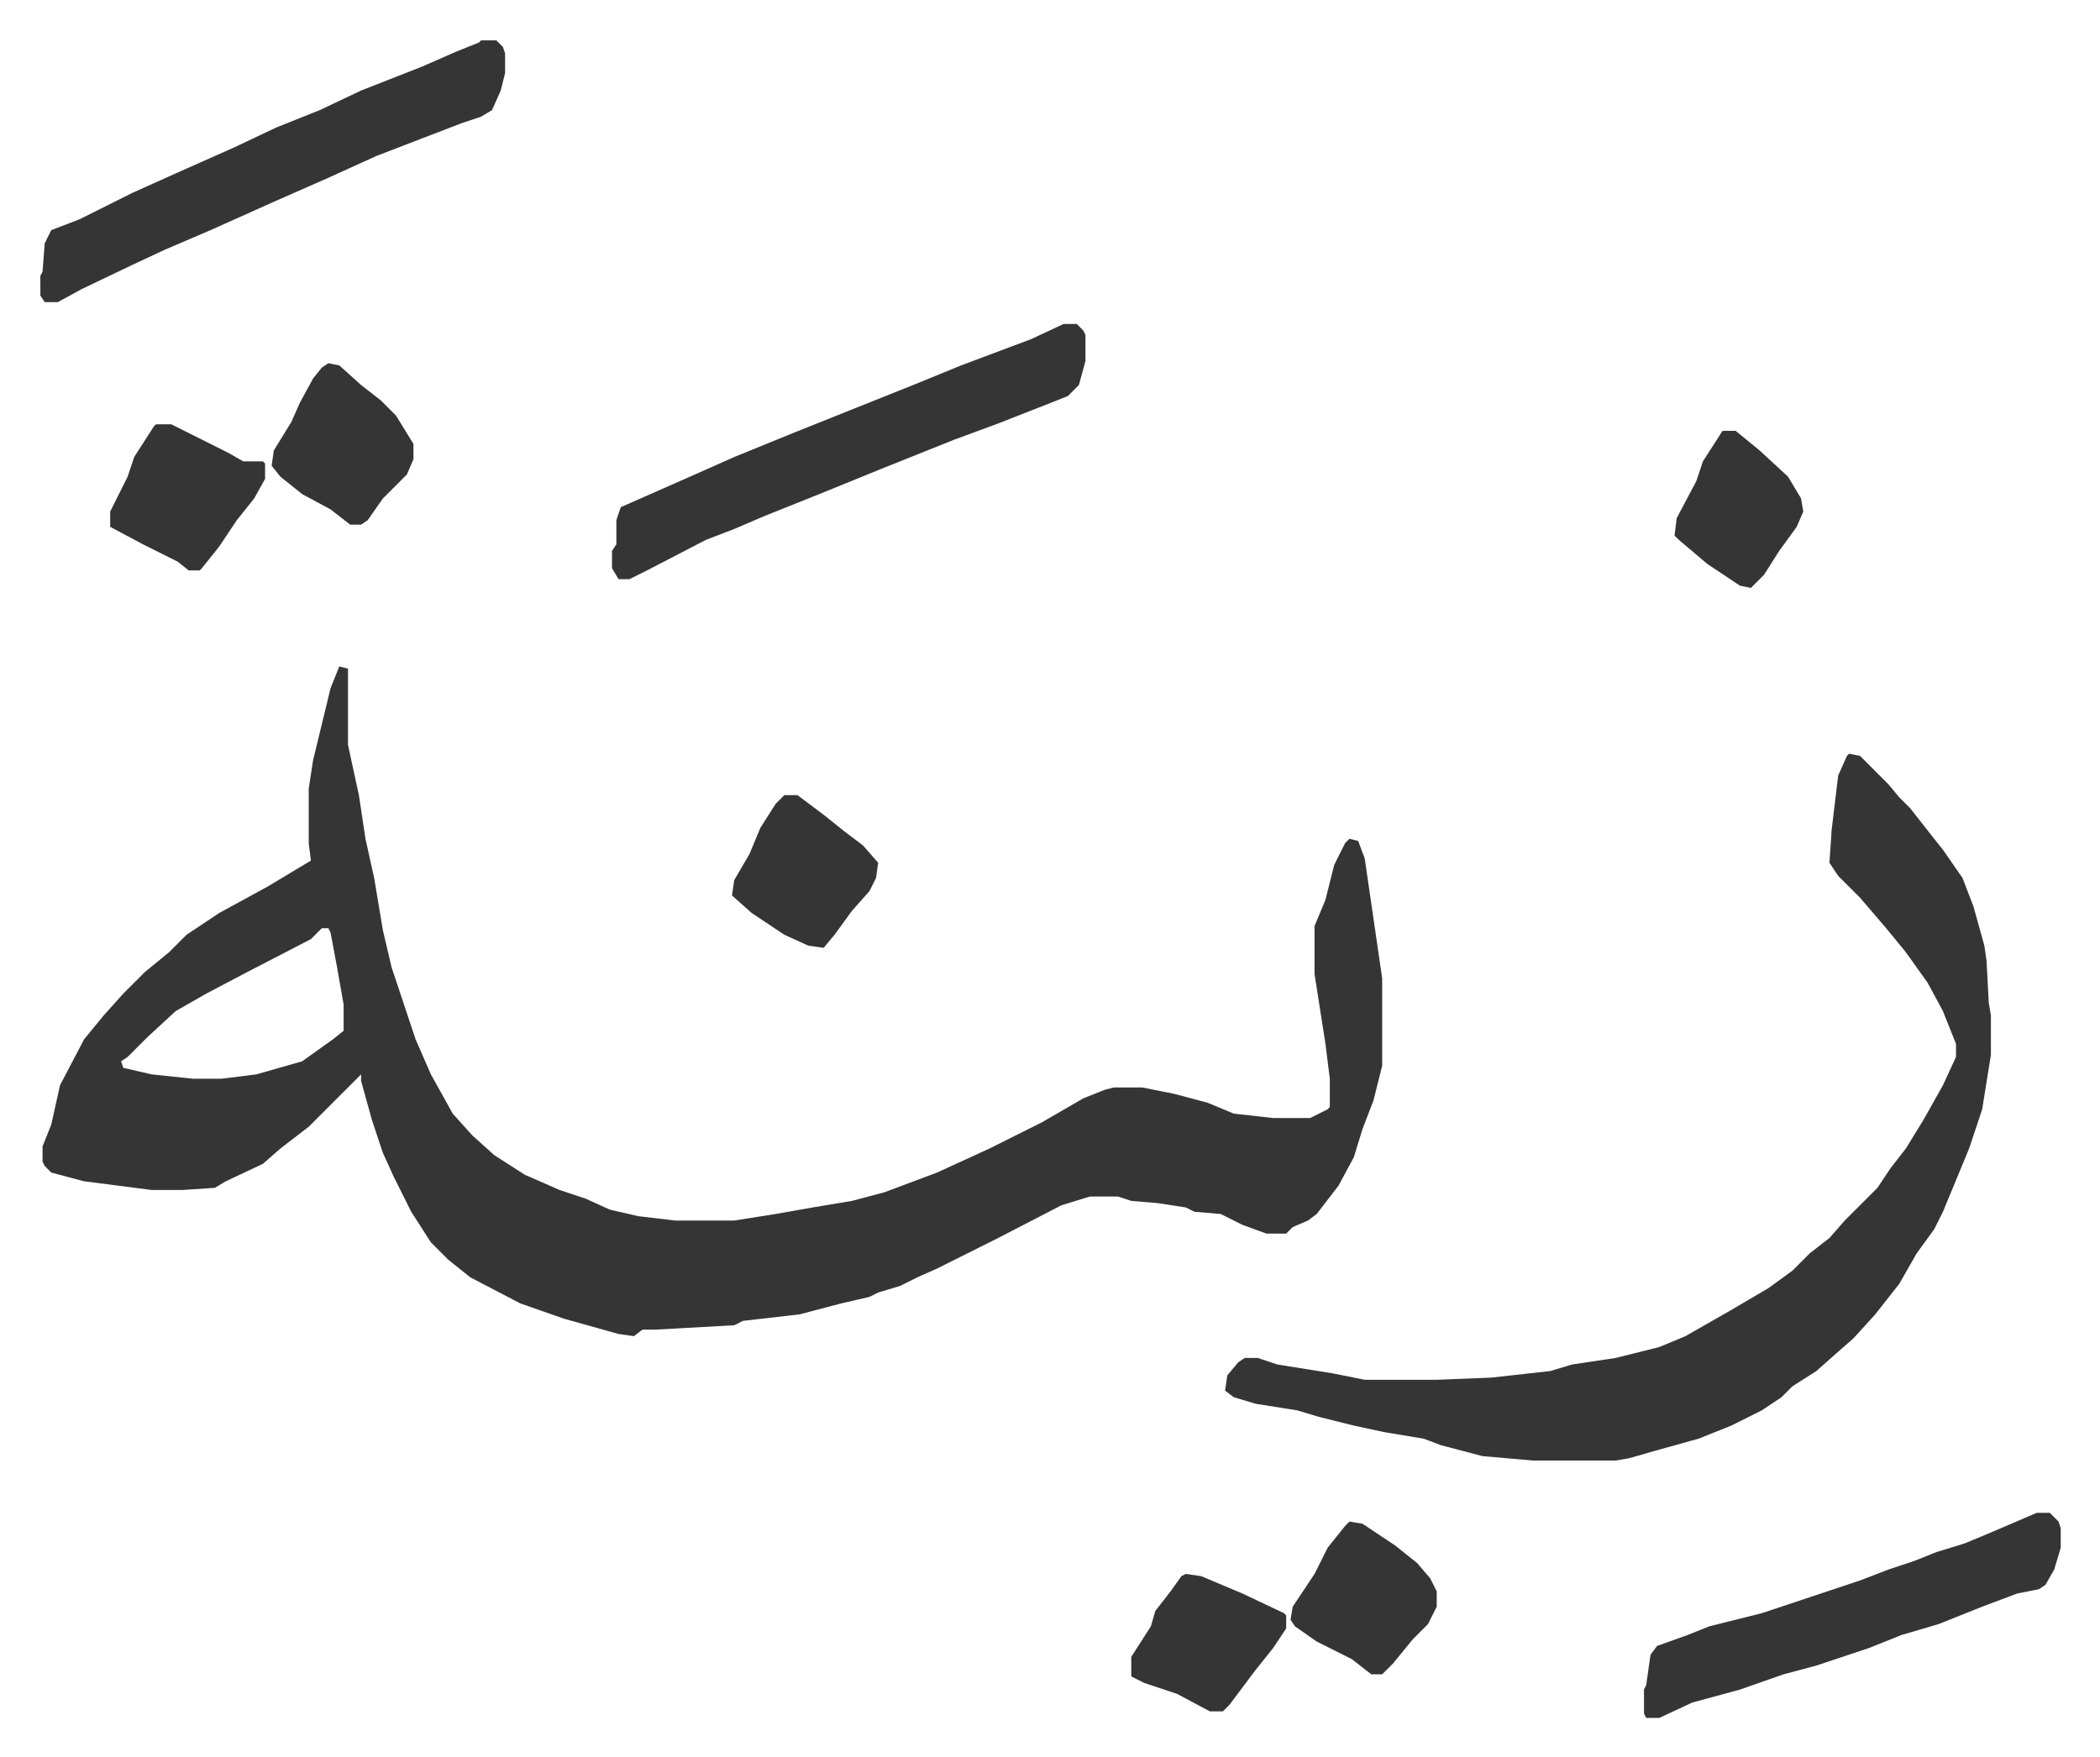
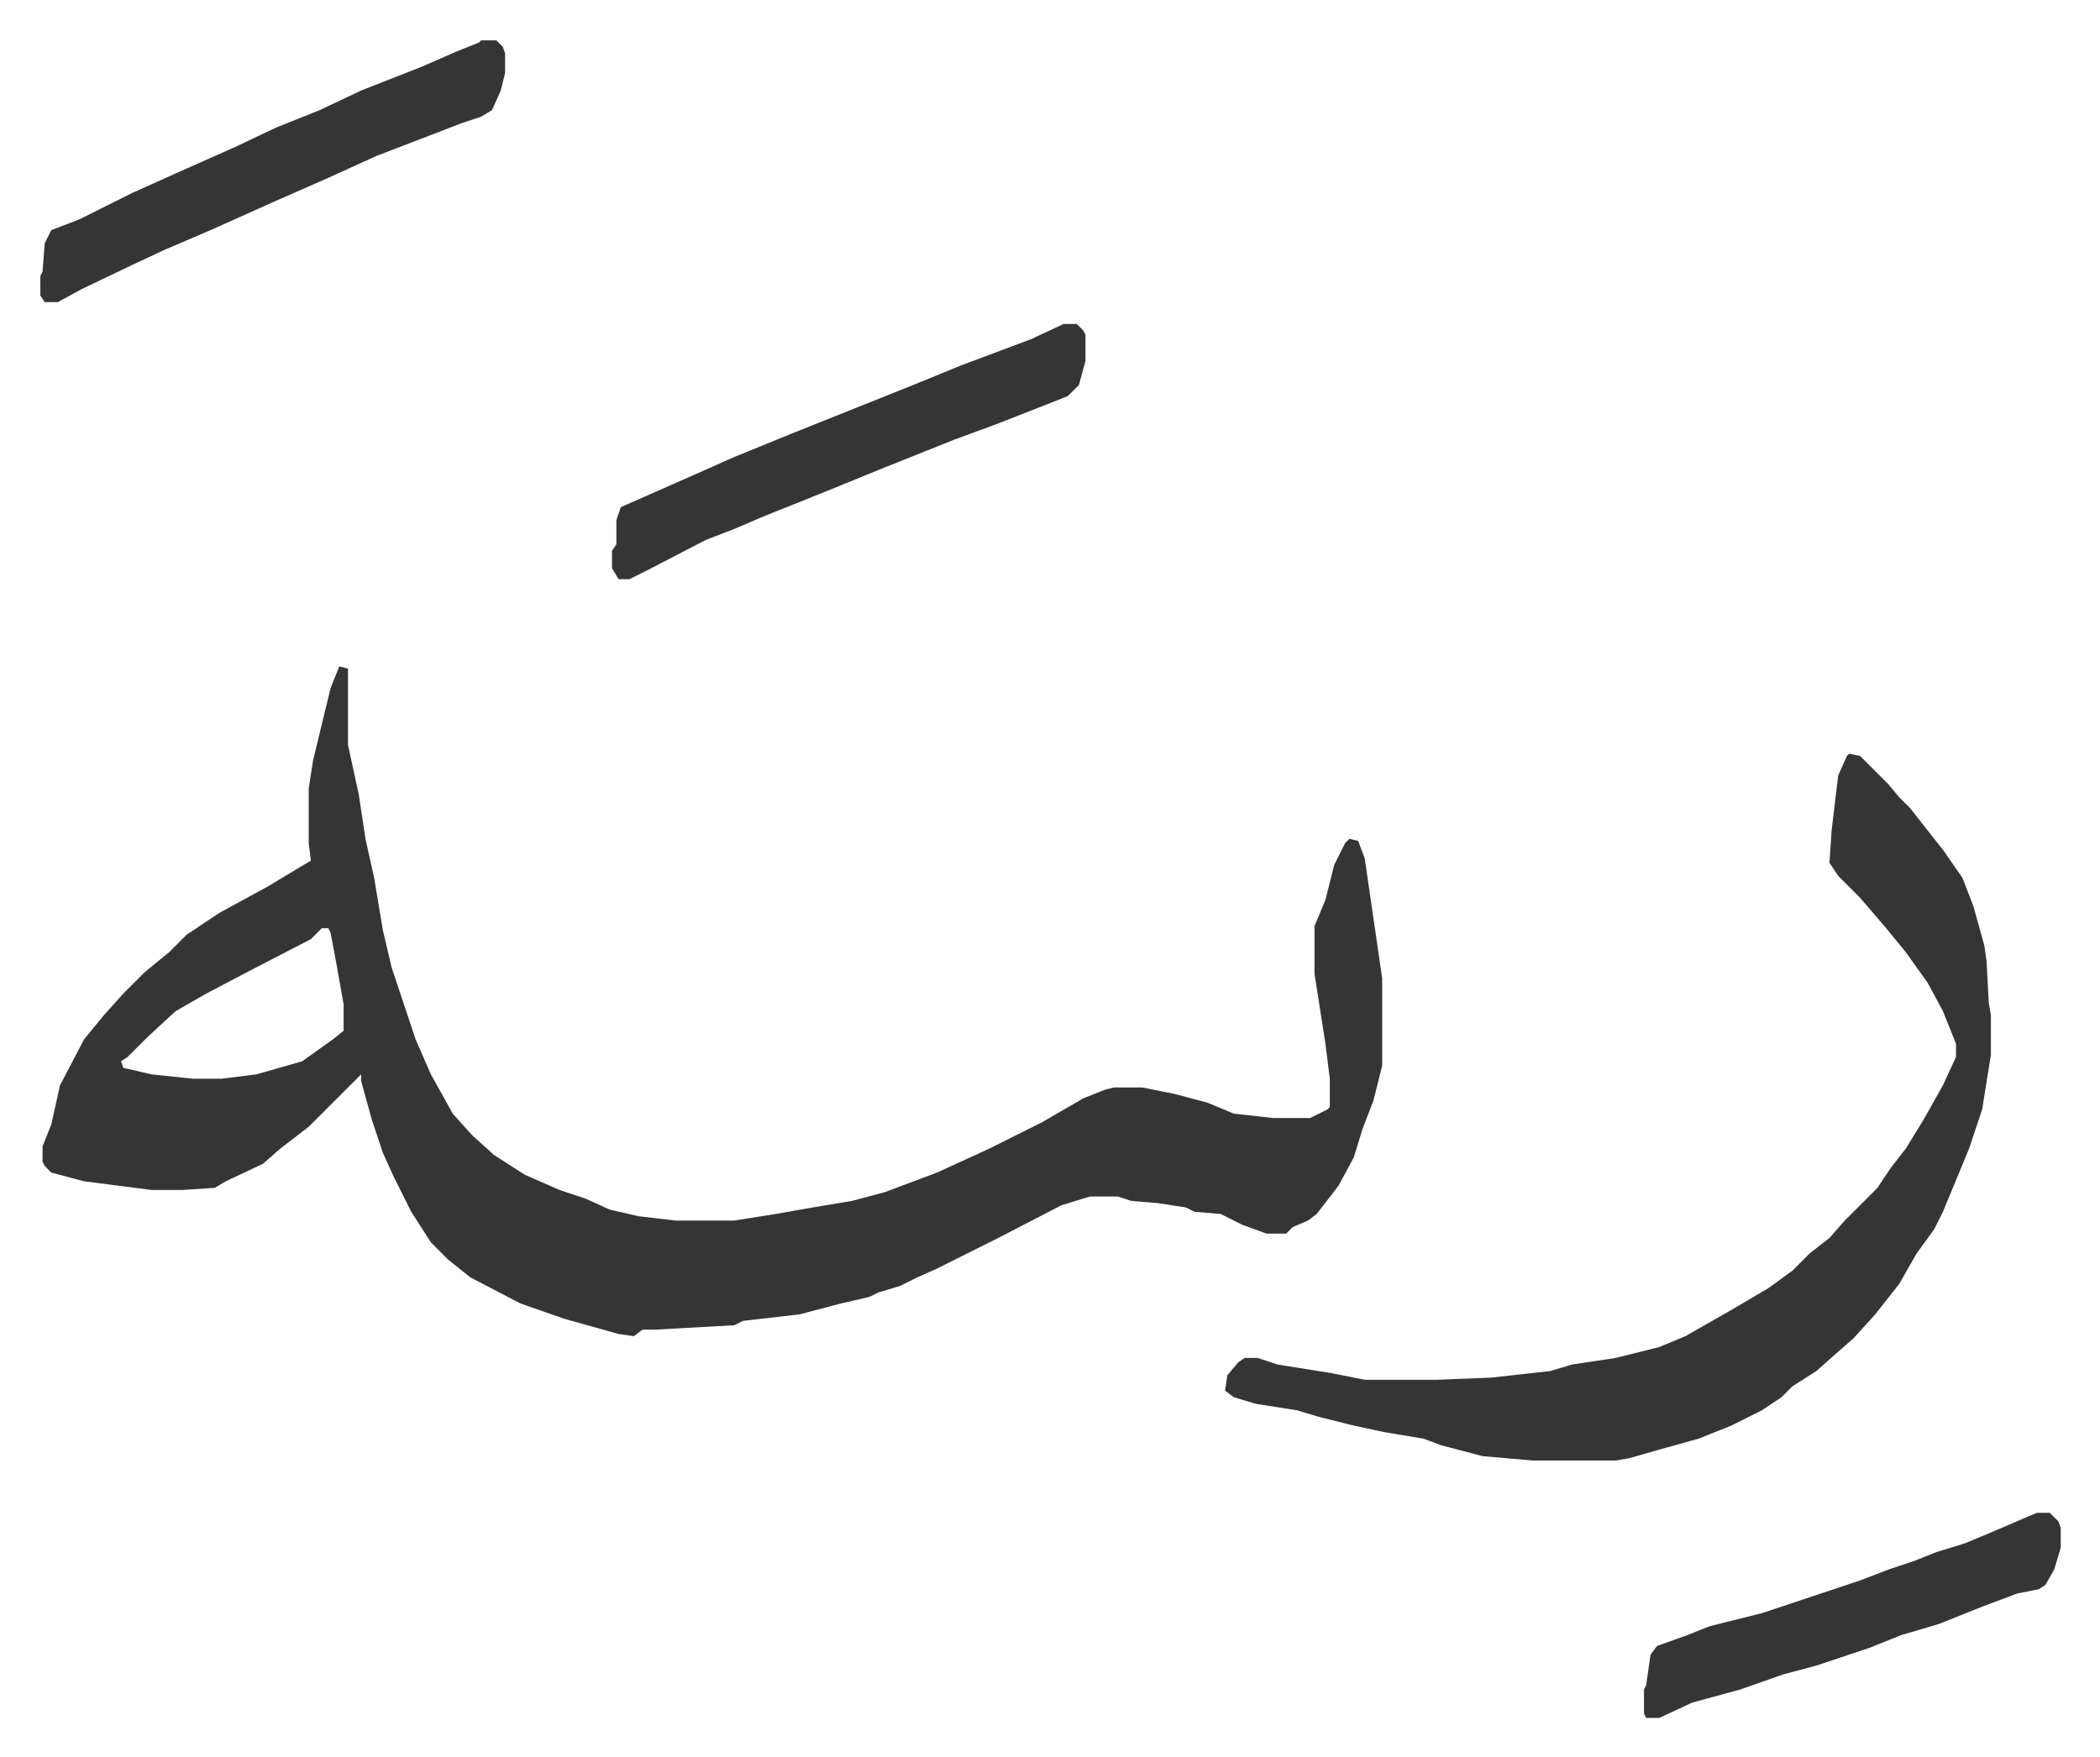
<svg xmlns="http://www.w3.org/2000/svg" viewBox="-18.5 418.5 962.5 805.5">
  <path fill="#353535" id="rule_normal" d="m137 724 4 1v35l5 23 3 20 4 18 4 24 4 17 8 24 3 9 7 16 10 18 9 10 10 9 14 9 16 7 12 4 11 5 13 3 17 2h27l19-3 17-3 18-3 15-4 24-9 24-11 24-12 19-11 10-4 4-1h13l15 3 15 4 12 5 18 2h17l8-4 1-1v-13l-2-16-5-32v-22l5-12 4-16 5-10 2-2 4 1 3 8 8 55v40l-4 16-5 13-4 13-7 13-10 13-4 3-7 3-3 3h-9l-11-4-10-5-12-1-4-2-13-2-12-1-6-2h-13l-13 4-29 15-12 6-16 8-9 4-8 4-10 3-4 2-13 3-19 5-26 3-4 2-36 2h-6l-4 3-7-1-25-7-20-7-23-12-10-8-8-8-9-14-8-16-5-11-5-15-5-18v-3l-5 5-7 7-5 5-7 7-13 10-8 7-17 8-5 3-15 1H51l-31-4-15-4-3-3-1-2v-7l4-10 4-18 11-21 9-11 9-10 10-10 11-9 8-8 15-10 22-12 15-9 5-3-1-8v-25l2-13 8-33zm-8 120-5 5-29 15-19 10-14 8-13 12-9 9-3 2 1 3 13 3 19 2h13l16-2 21-6 14-10 5-4v-12l-3-17-3-16-1-2zm700-80 5 1 13 13 5 6 5 5 11 14 4 5 9 13 5 13 5 18 1 7 1 19 1 6v18l-4 25-6 18-12 29-4 8-8 11-8 14-11 14-10 11-8 7-9 8-11 7-5 5-9 6-14 7-15 6-18 5-14 4-6 1h-38l-23-2-19-5-8-3-18-3-14-3-16-4-10-3-19-3-10-3-4-3 1-7 5-6 3-2h6l9 3 25 4 10 2 5 1h33l25-1 27-3 10-3 20-3 12-3 8-2 12-5 21-12 17-10 11-8 8-8 9-7 7-8 15-15 6-9 7-9 8-13 9-16 6-13v-6l-6-15-7-13-10-14-9-11-12-14-10-10-4-6 1-15 3-25 4-9zM469 567h6l3 3 1 2v12l-3 11-5 5-10 4-23 9-19 7-25 10-10 4-27 11-25 10-14 6-13 5-27 14-8 4h-5l-3-5v-8l2-3v-11l2-6 34-15 18-8 27-11 30-12 25-10 22-9 16-6 16-6zM202 437h7l3 3 1 3v9l-2 8-4 9-5 3-9 3-26 10-13 5-22 10-25 11-29 13-21 9-15 7-23 11-11 6H2l-2-3v-9l1-2 1-13 3-6 13-5 24-12 20-9 27-12 19-9 20-8 19-9 28-11 16-7 10-4zm713 675h6l4 4 1 3v9l-3 10-4 7-3 2-10 2-16 6-20 8-17 5-15 6-24 8-15 4-20 7-22 6-15 7h-6l-1-2v-11l1-2 2-14 3-4 14-5 10-4 24-6 15-5 9-3 21-7 13-5 12-4 10-4 13-4 12-5z" />
-   <path fill="#353535" id="rule_normal" d="m132 585 5 1 10 9 9 7 7 7 8 13v7l-3 7-11 11-7 10-3 2h-5l-9-7-13-7-10-8-4-5 1-7 8-13 4-9 6-11 4-5zm-79 28h7l26 13 7 4h9l1 1v7l-5 9-8 10-8 12-8 10-1 1h-5l-5-4-16-8-15-8v-7l8-16 3-9 9-14zm288 170h6l12 9 10 8 8 6 7 8-1 7-3 6-8 9-8 11-5 6-7-1-11-5-15-10-9-8 1-7 7-12 5-12 7-11zm259 333 6 1 15 10 10 8 6 7 3 6v7l-4 8-7 7-9 11-5 5h-5l-9-7-16-8-10-7-2-3 1-6 10-15 6-12 8-10zm-75 24 7 1 19 8 19 9 1 1v6l-6 9-8 10-12 16-3 3h-6l-15-8-15-5-6-3v-9l9-14 2-7 7-9 5-7zm246-524h6l11 9 13 12 6 10 1 6-3 7-8 11-7 11-6 6-5-1-15-10-13-11-2-2 1-8 9-17 3-9z" />
</svg>